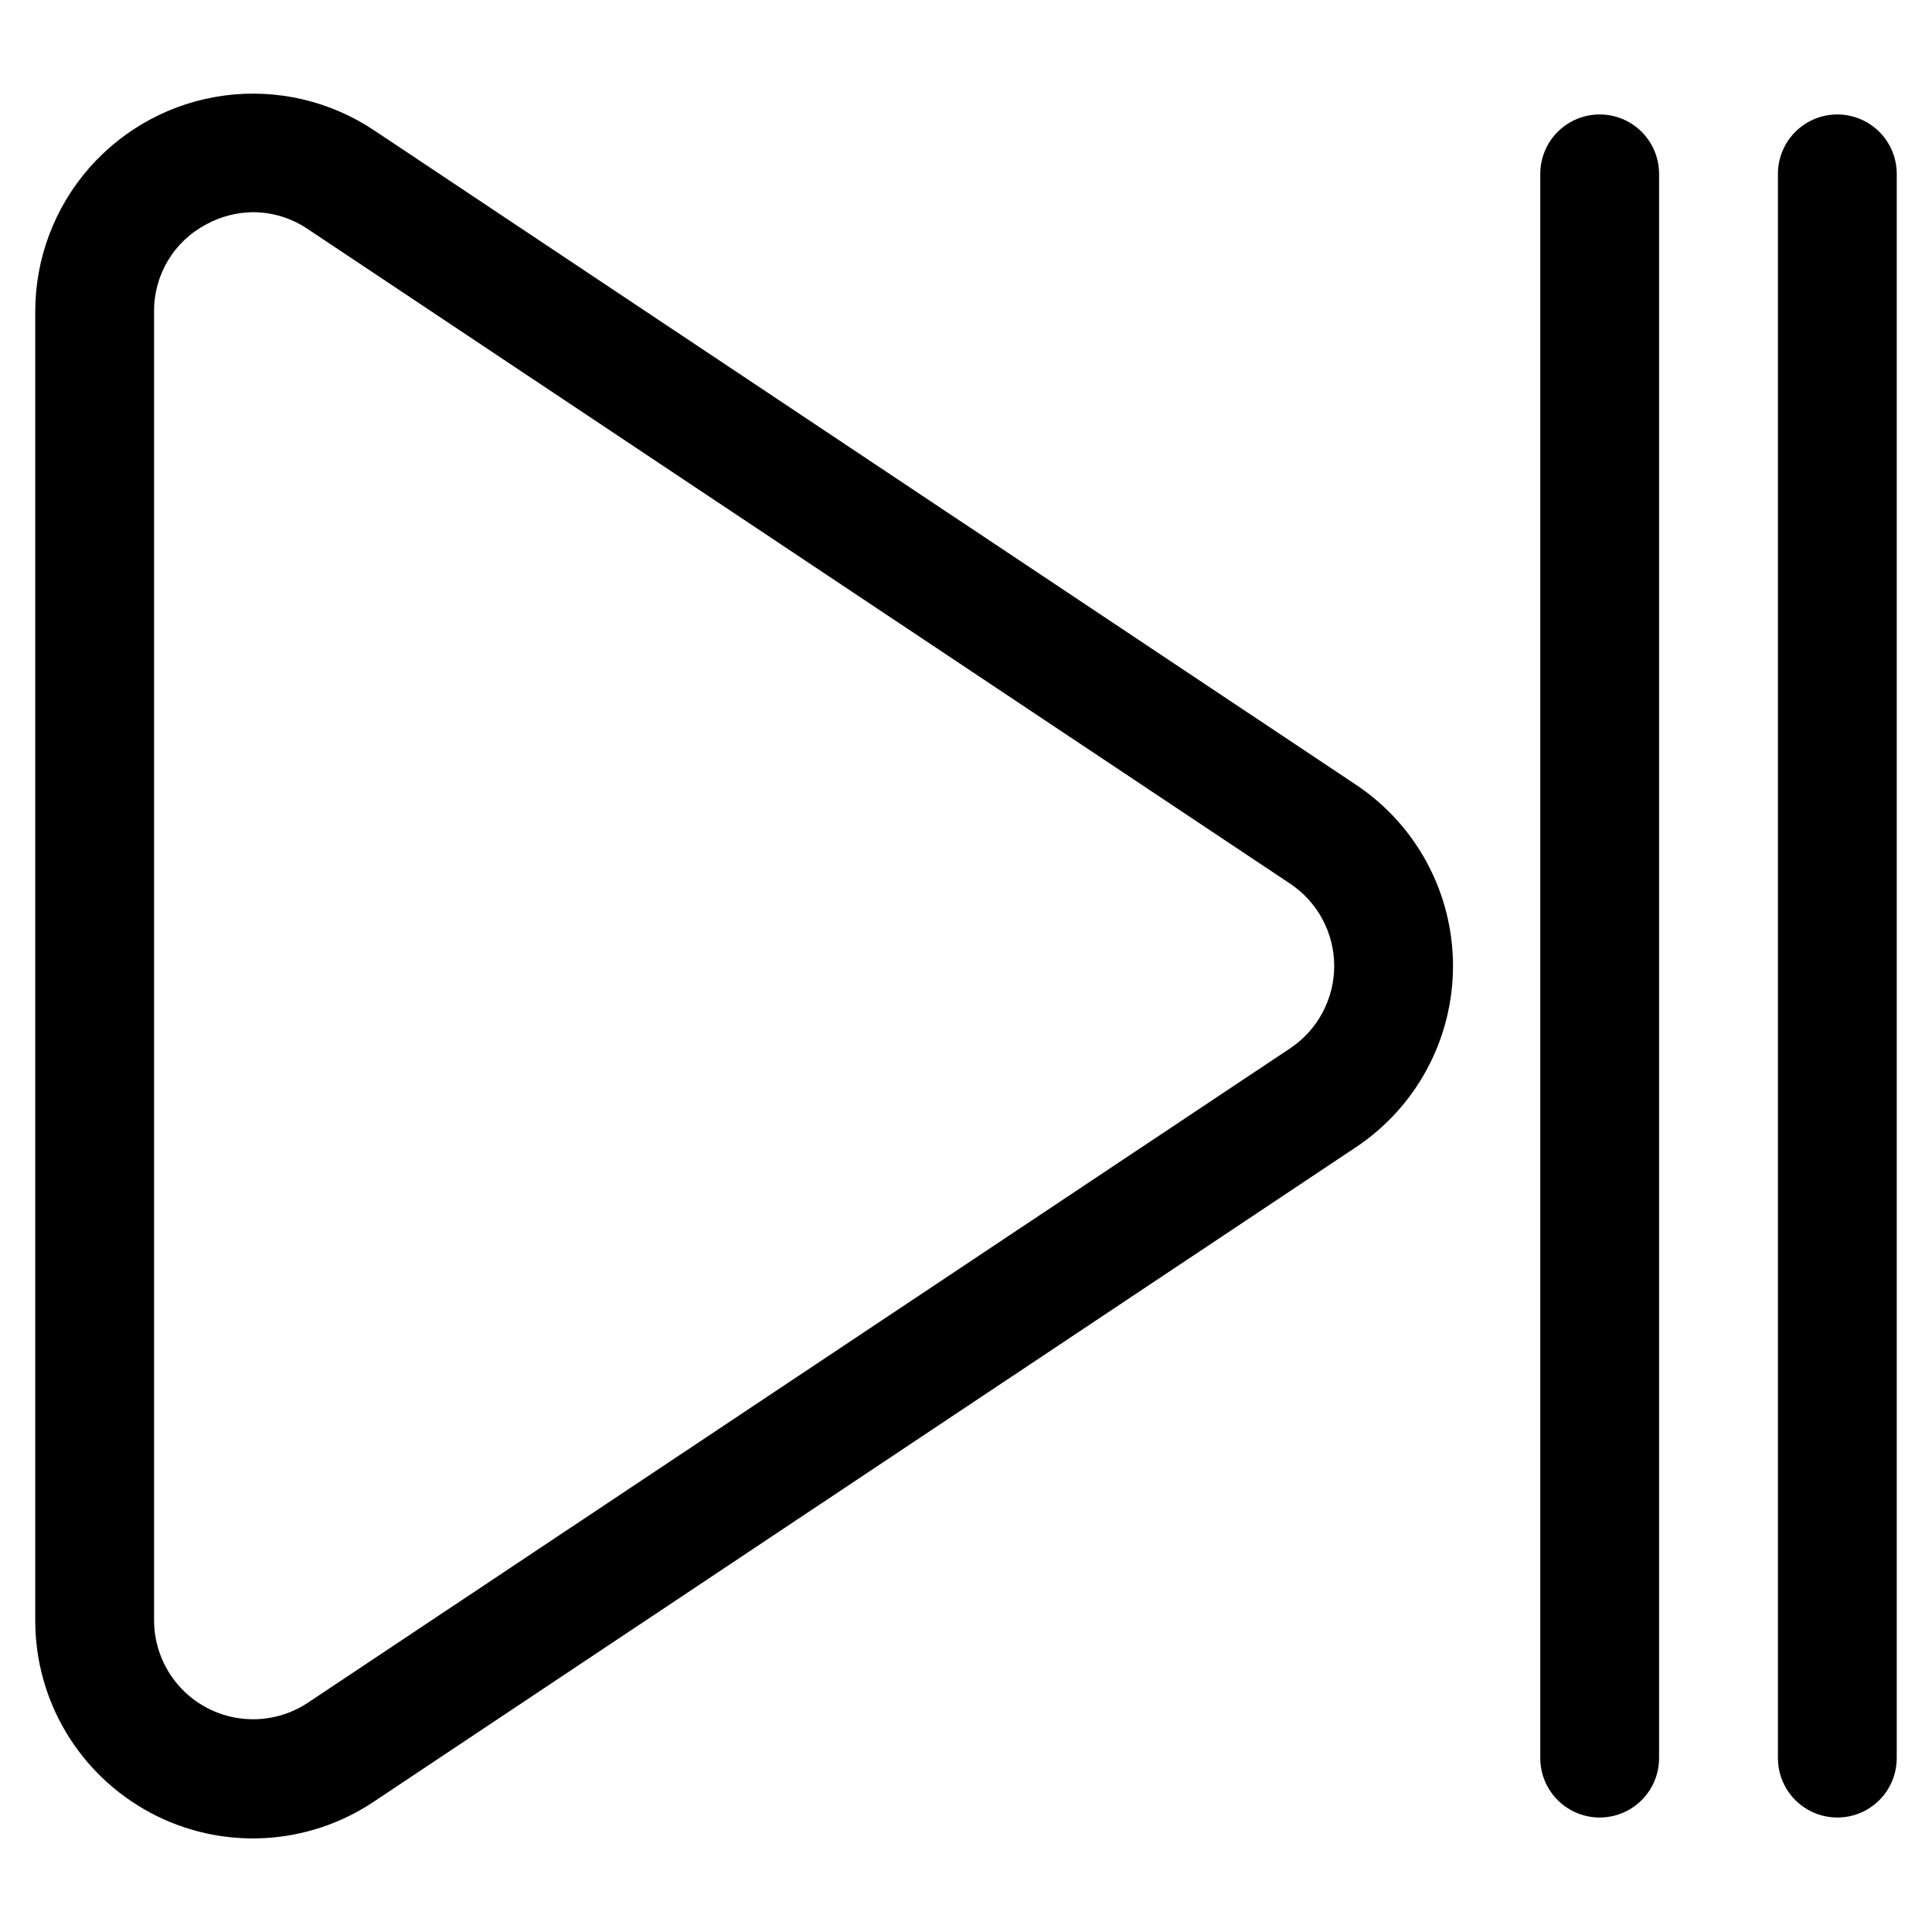
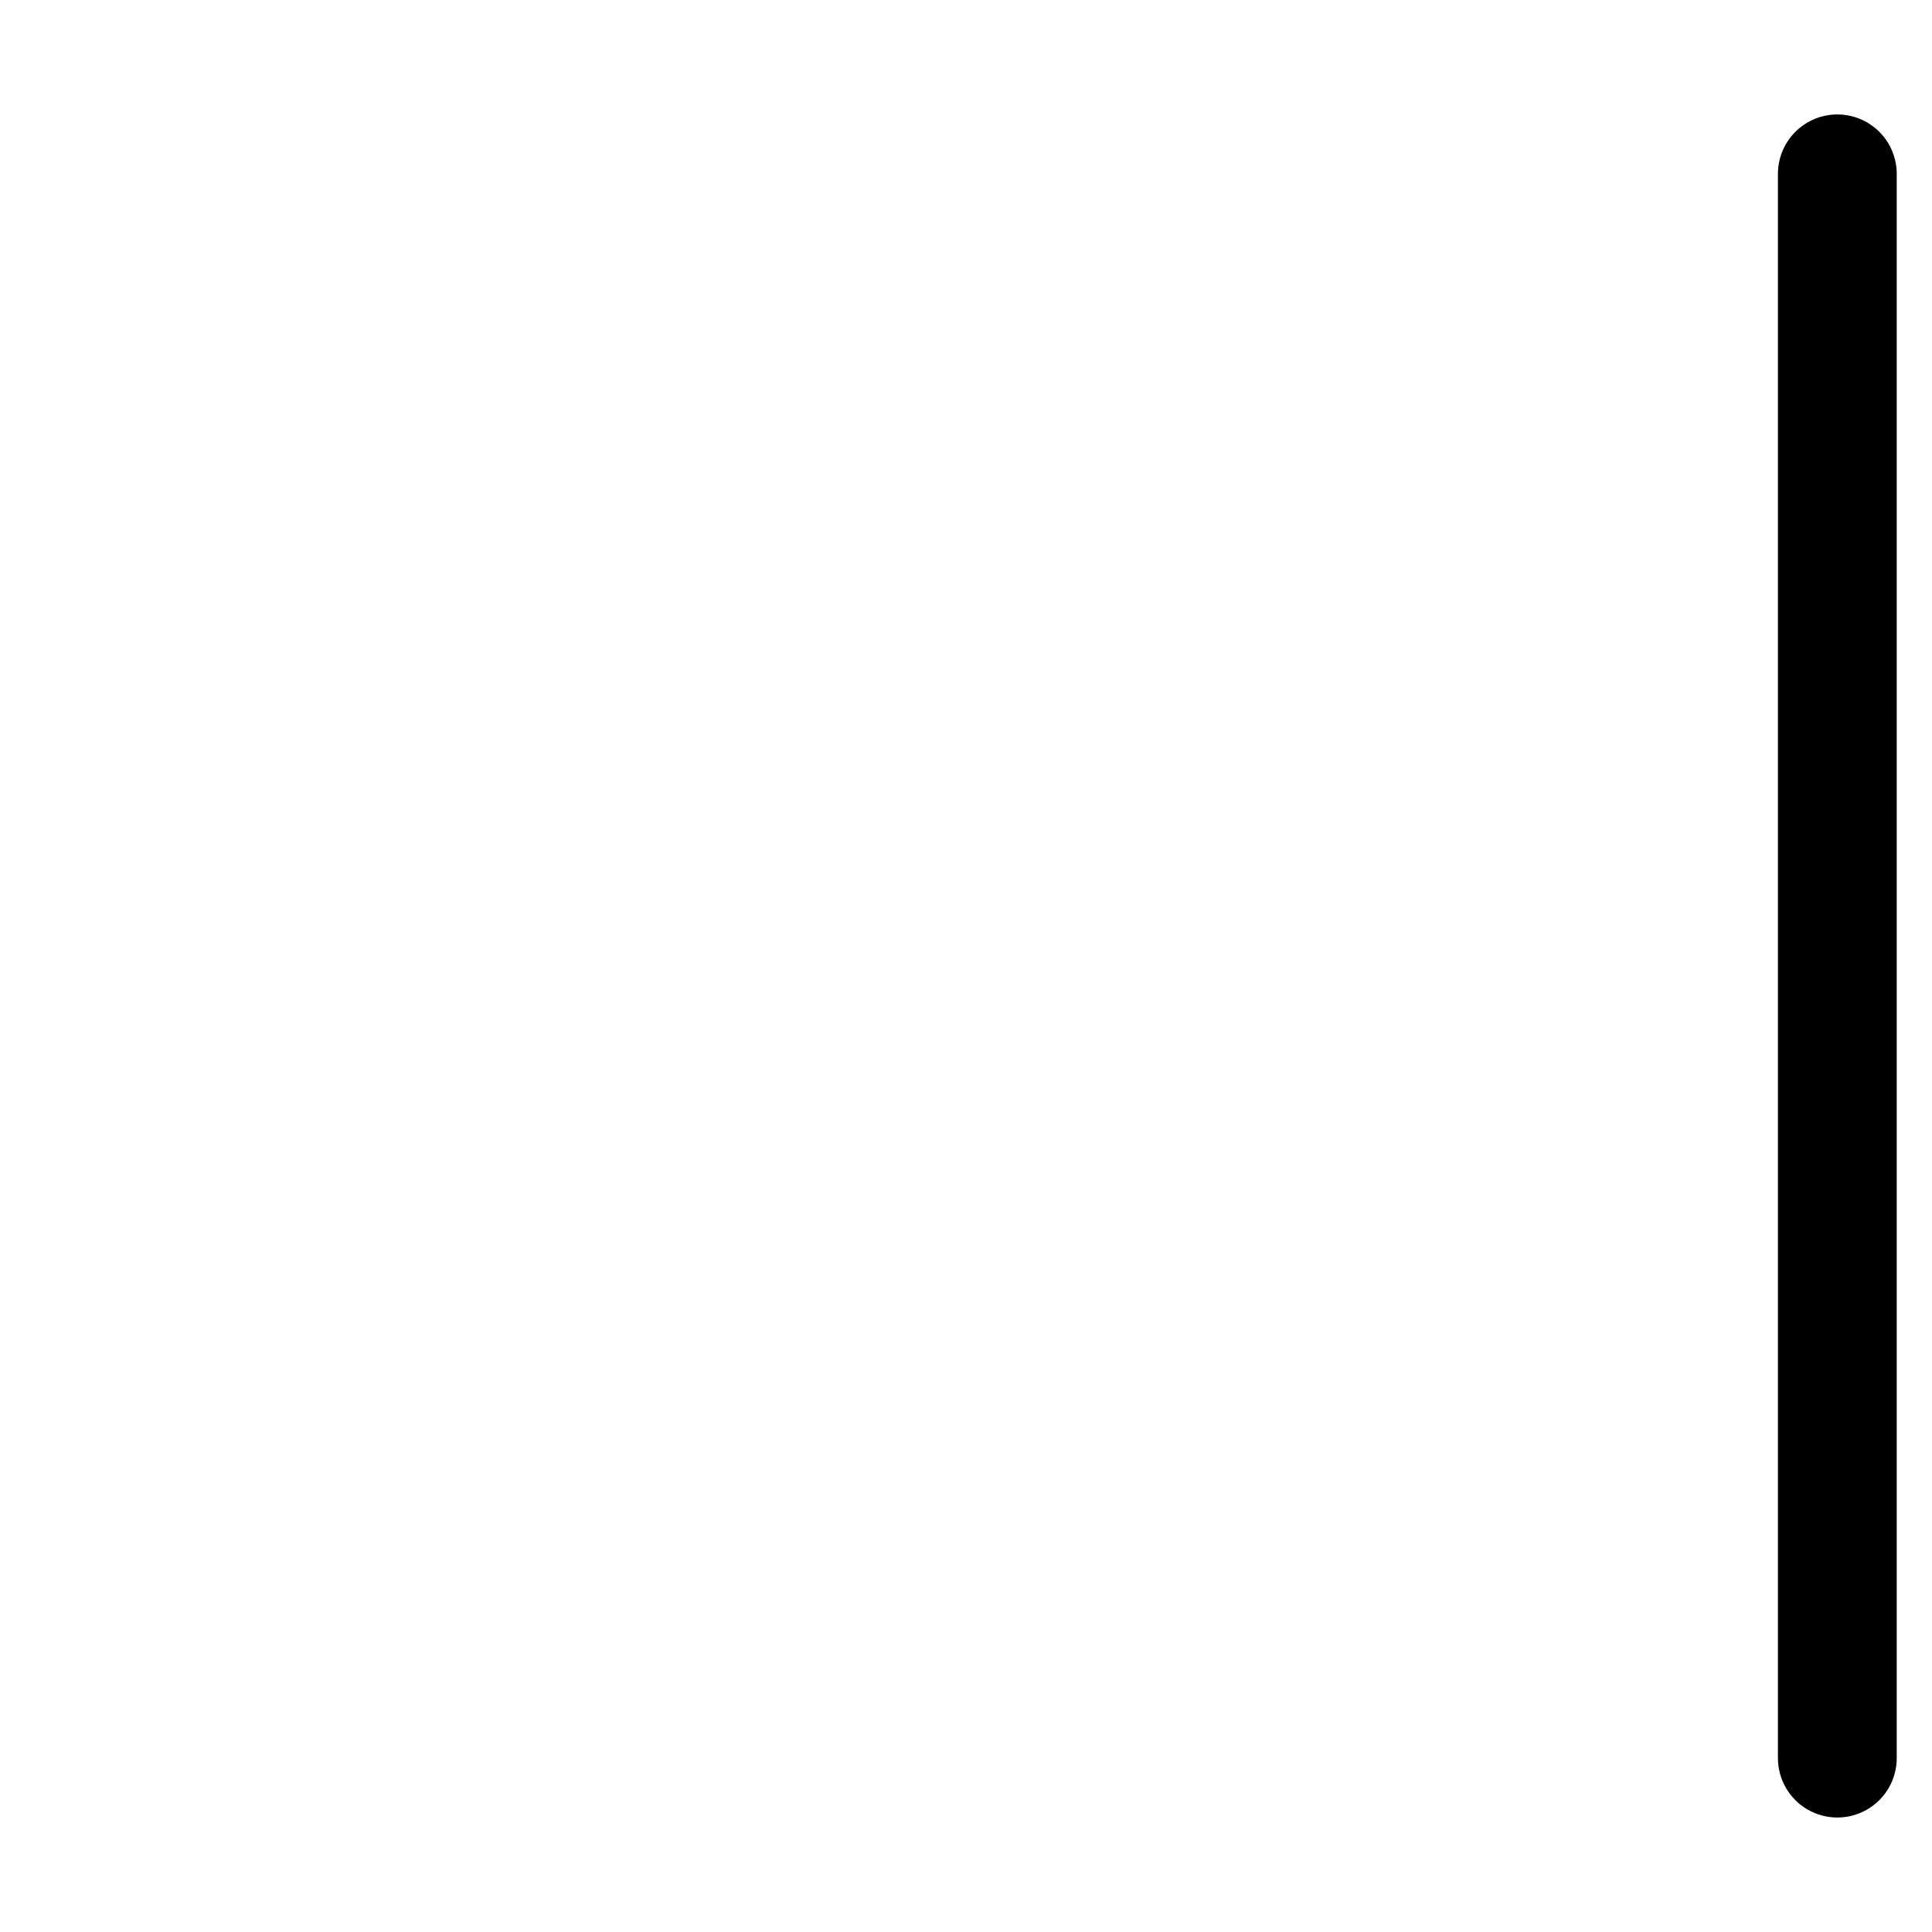
<svg xmlns="http://www.w3.org/2000/svg" fill="#000000" width="800px" height="800px" version="1.1" viewBox="144 144 512 512">
  <g>
-     <path d="m567.93 625.66c4.176 0 8.18-1.66 11.133-4.613s4.613-6.957 4.613-11.133v-419.84c0-5.625-3-10.824-7.871-13.637s-10.875-2.812-15.746 0-7.871 8.012-7.871 13.637v419.84c0 4.176 1.66 8.18 4.609 11.133 2.953 2.953 6.957 4.613 11.133 4.613z" />
    <path d="m630.91 174.33c-4.176 0-8.18 1.66-11.133 4.613-2.953 2.953-4.609 6.957-4.609 11.133v419.84c0 5.625 3 10.824 7.871 13.637 4.871 2.812 10.871 2.812 15.746 0 4.871-2.812 7.871-8.012 7.871-13.637v-419.84c0-4.176-1.66-8.18-4.613-11.133-2.953-2.953-6.957-4.613-11.133-4.613z" />
-     <path d="m183.78 624.36c9.211 4.938 19.59 7.281 30.027 6.773 10.438-0.508 20.543-3.844 29.23-9.652l260.3-173.46h0.004c16.066-10.699 25.719-28.727 25.719-48.027 0-19.305-9.652-37.332-25.719-48.031l-260.26-173.46c-11.645-7.762-25.715-11.027-39.59-9.191-13.875 1.84-26.609 8.656-35.836 19.18-9.227 10.527-14.312 24.047-14.316 38.043v346.91c-0.008 10.445 2.816 20.699 8.176 29.664 5.363 8.965 13.059 16.305 22.266 21.242zm1.047-397.82c-0.031-4.754 1.242-9.418 3.688-13.492 2.441-4.074 5.961-7.394 10.168-9.602 3.801-2.074 8.055-3.176 12.387-3.211 5.172 0.012 10.223 1.57 14.504 4.473l260.3 173.46h0.004c7.305 4.859 11.699 13.055 11.699 21.832 0 8.773-4.394 16.969-11.699 21.832l-260.26 173.39c-5.293 3.523-11.688 5.008-17.996 4.172-6.305-0.836-12.094-3.934-16.285-8.715-4.191-4.785-6.504-10.93-6.508-17.289z" />
  </g>
</svg>